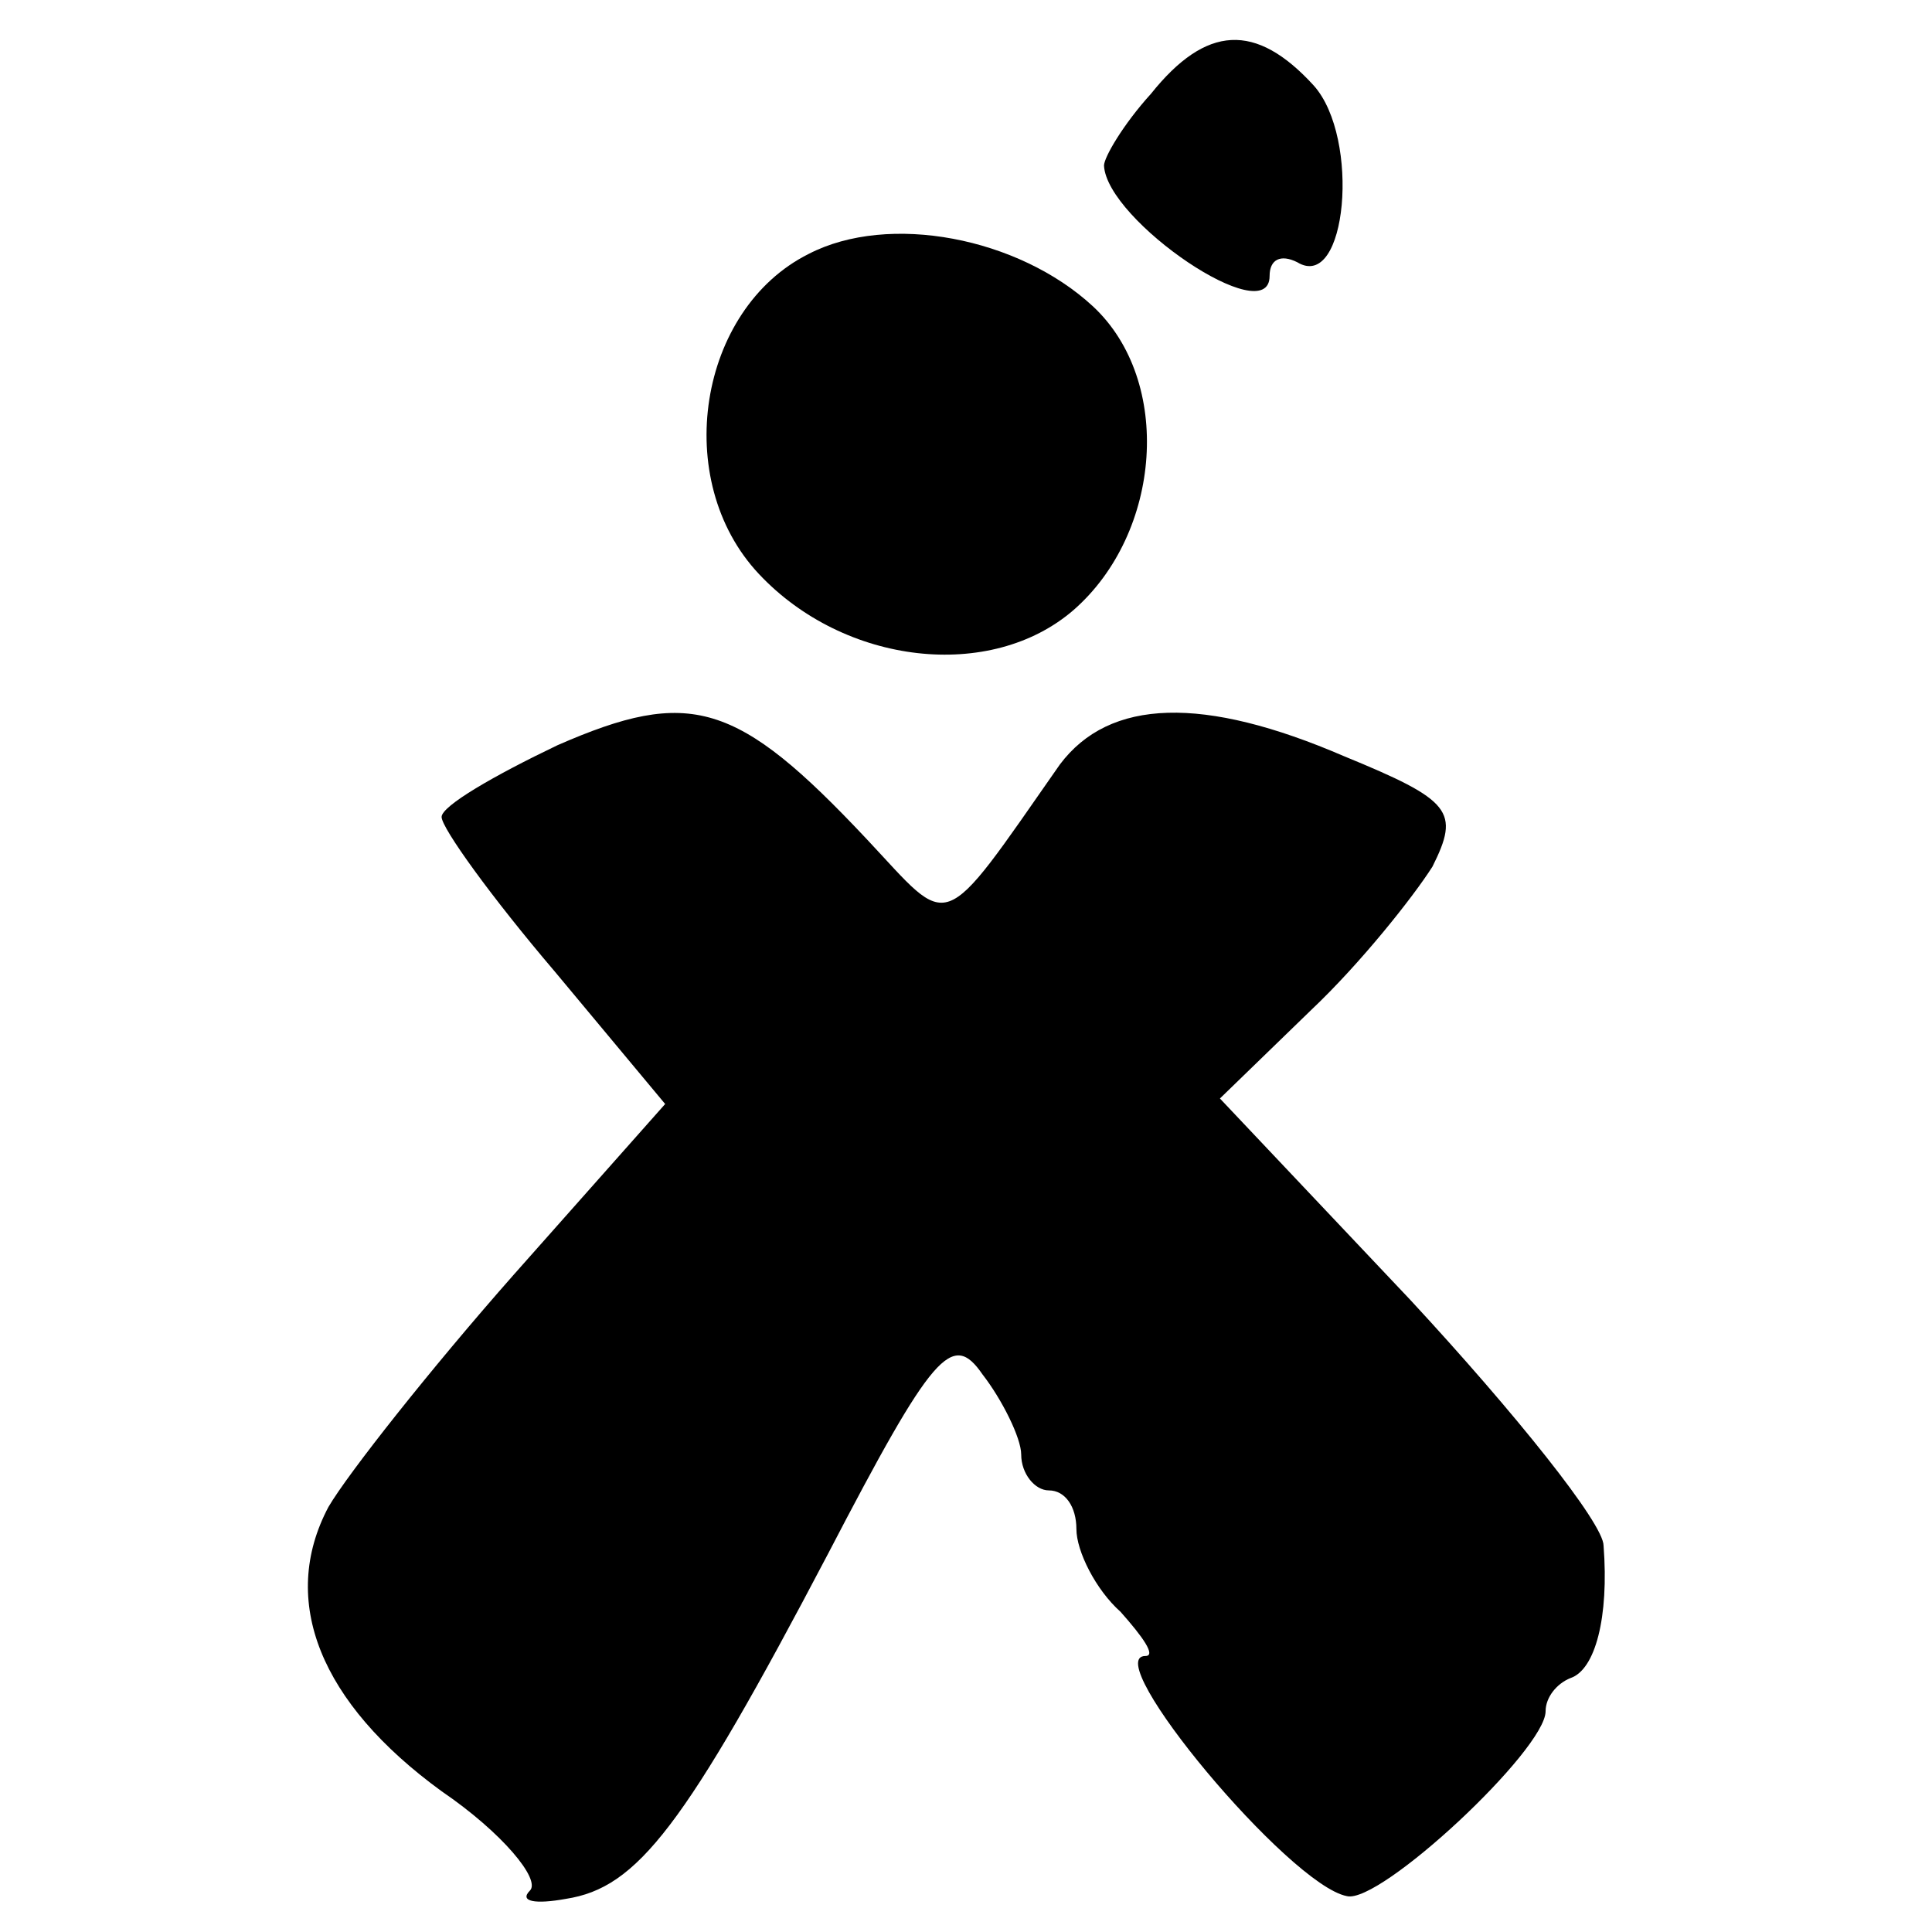
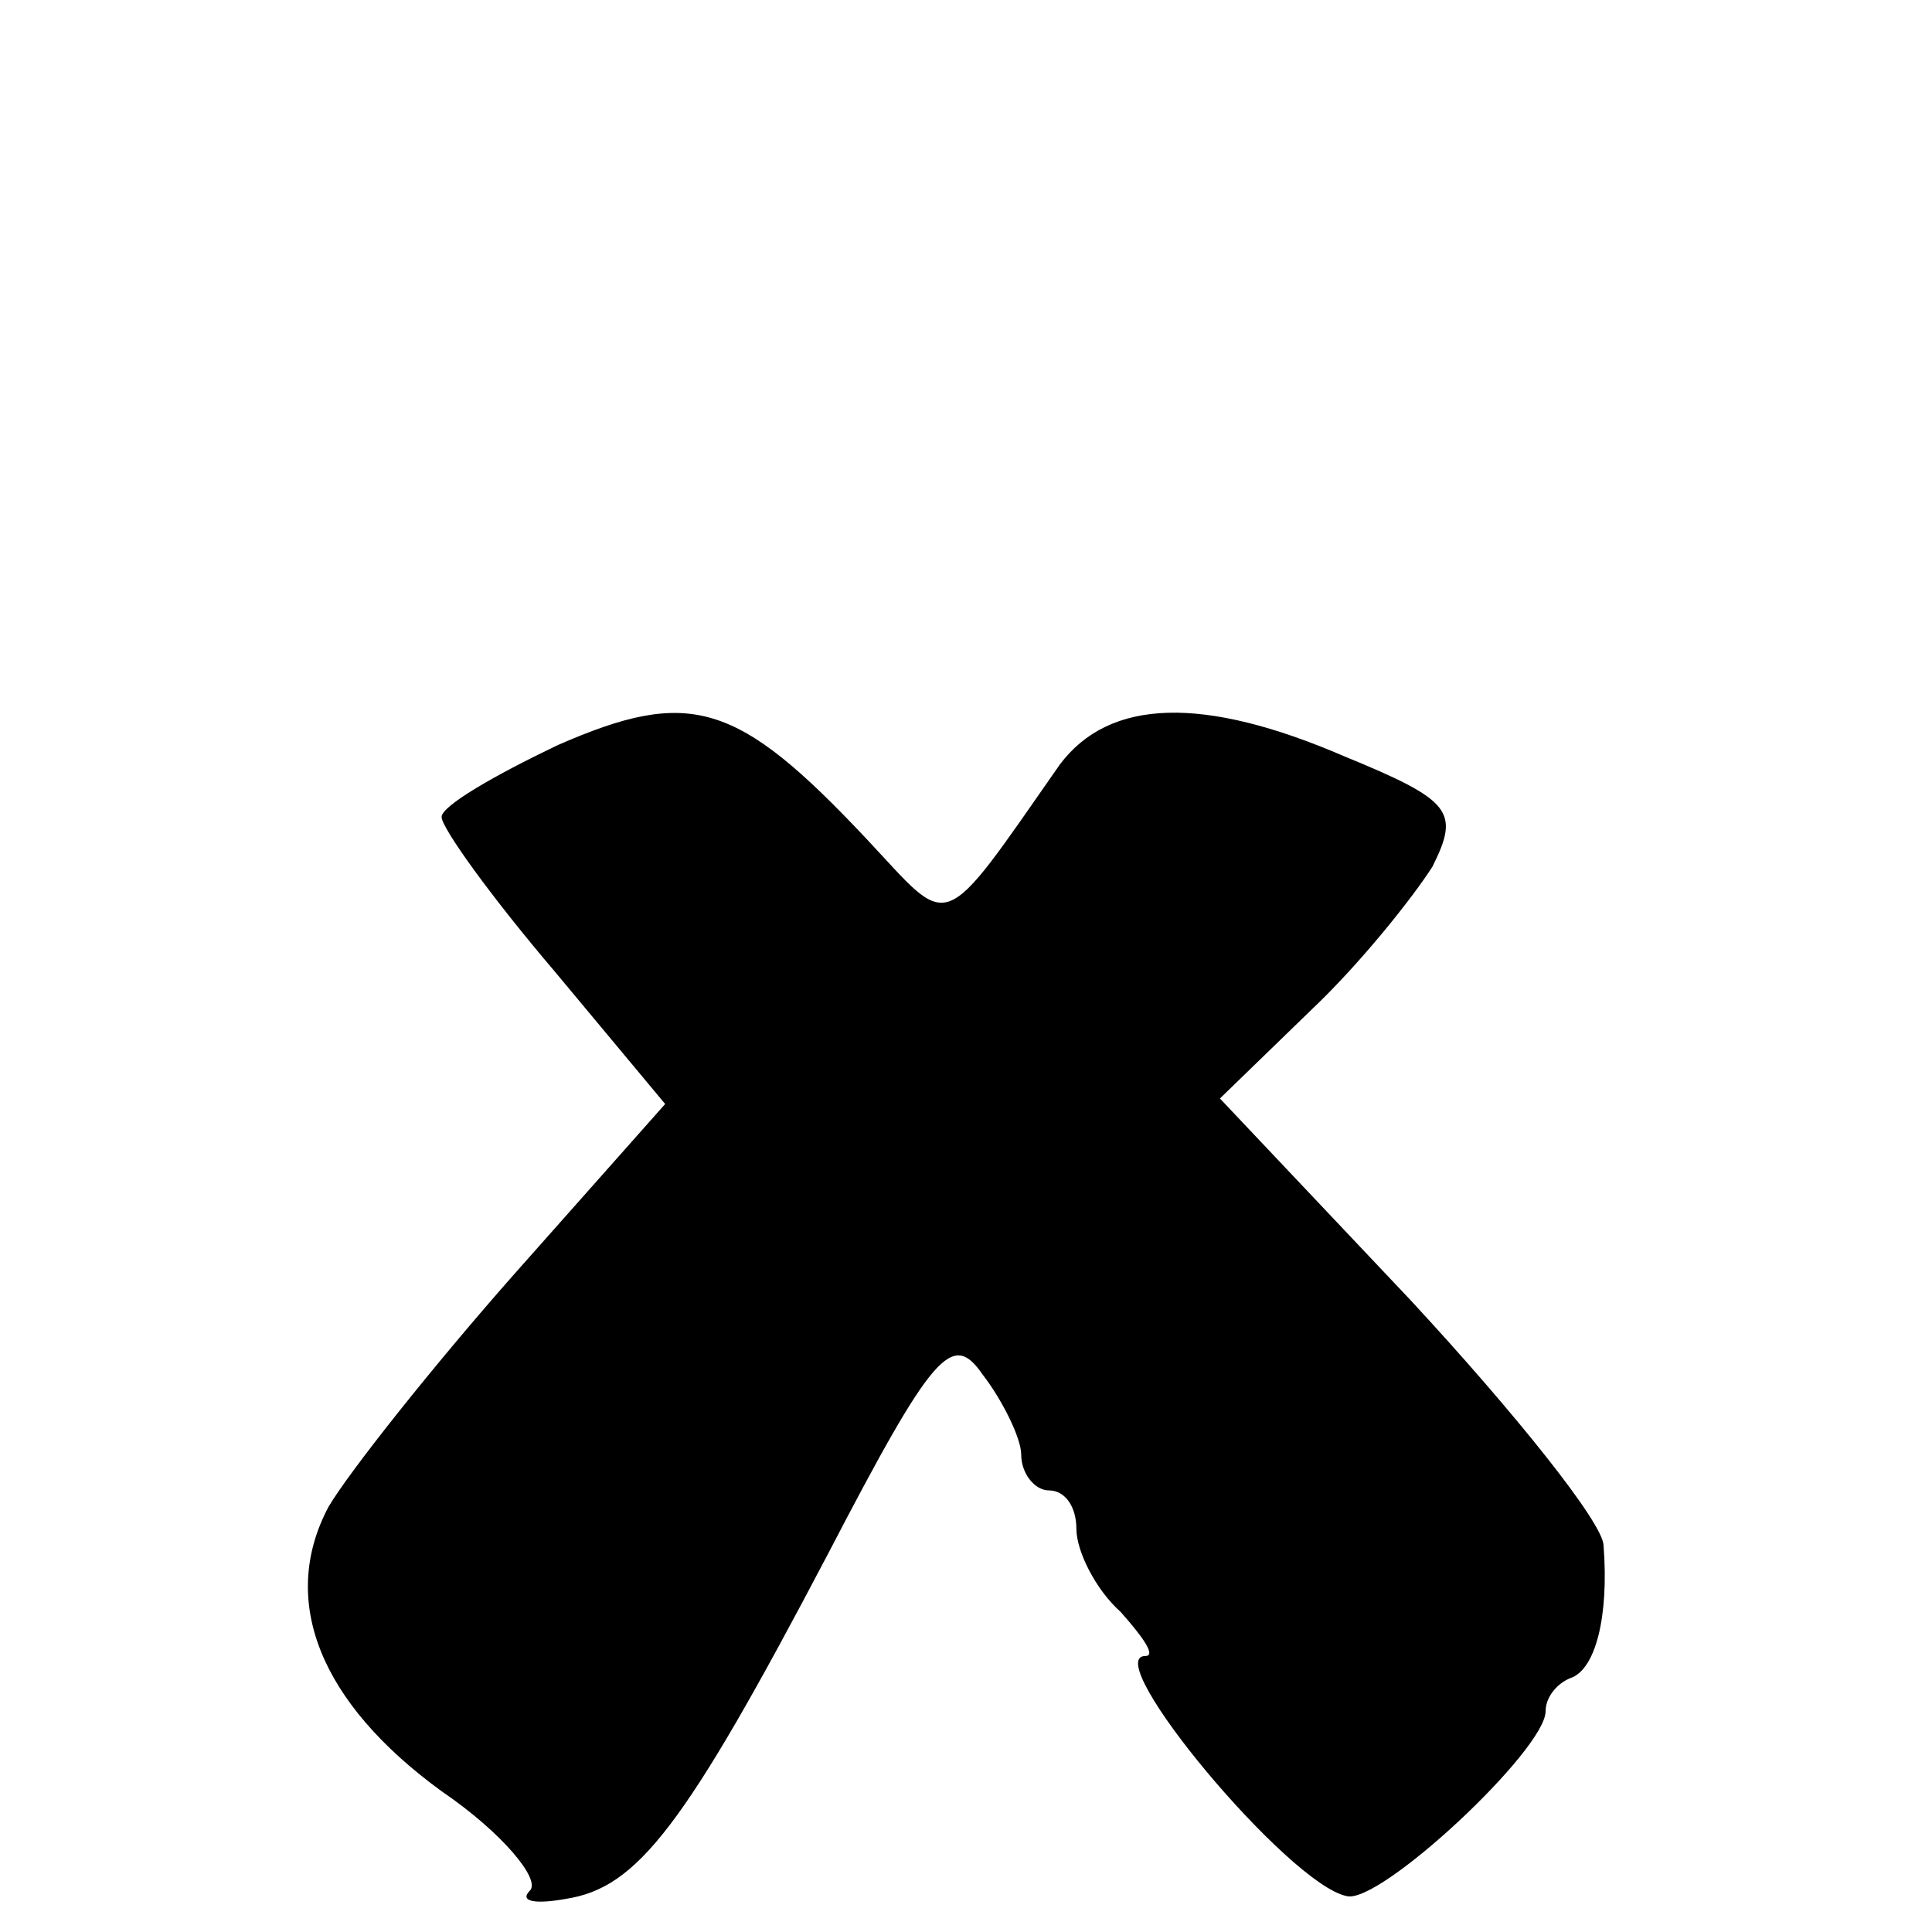
<svg xmlns="http://www.w3.org/2000/svg" version="1.0" width="70pt" height="70pt" viewBox="0 0 70 70" preserveAspectRatio="xMidYMid meet">
  <g transform="translate(0,70) scale(0.1,-0.1)" fill="#000000" stroke="none">
-     <path d="M417 666 c-10 -11 -17 -23 -17 -26 1 -20 60 -60 60 -40 0 6 4 8 10 5 18 -11 23 45 6 64 -21 23 -39 22 -59 -3z" />
-     <path d="M293 608 c-40 -20 -50 -82 -18 -116 31 -33 84 -39 114 -13 32 28 36 83 7 110 -27 25 -74 34 -103 19z" />
    <path d="M202 430 c-23 -11 -42 -22 -42 -26 0 -4 18 -29 41 -56 l40 -48 -55 -62 c-30 -34 -60 -72 -67 -84 -18 -34 -3 -71 41 -103 22 -15 36 -32 32 -36 -4 -4 2 -5 13 -3 26 4 43 26 95 125 38 73 45 81 56 65 7 -9 14 -23 14 -29 0 -7 5 -13 10 -13 6 0 10 -6 10 -14 0 -8 7 -22 16 -30 8 -9 13 -16 9 -16 -17 0 52 -83 73 -87 12 -3 72 53 72 67 0 5 4 10 9 12 9 3 14 22 12 48 0 8 -32 48 -70 89 l-69 73 33 32 c18 17 37 41 44 52 10 20 7 24 -32 40 -51 22 -85 21 -103 -3 -44 -63 -39 -60 -70 -27 -47 50 -64 55 -112 34z" />
  </g>
</svg>